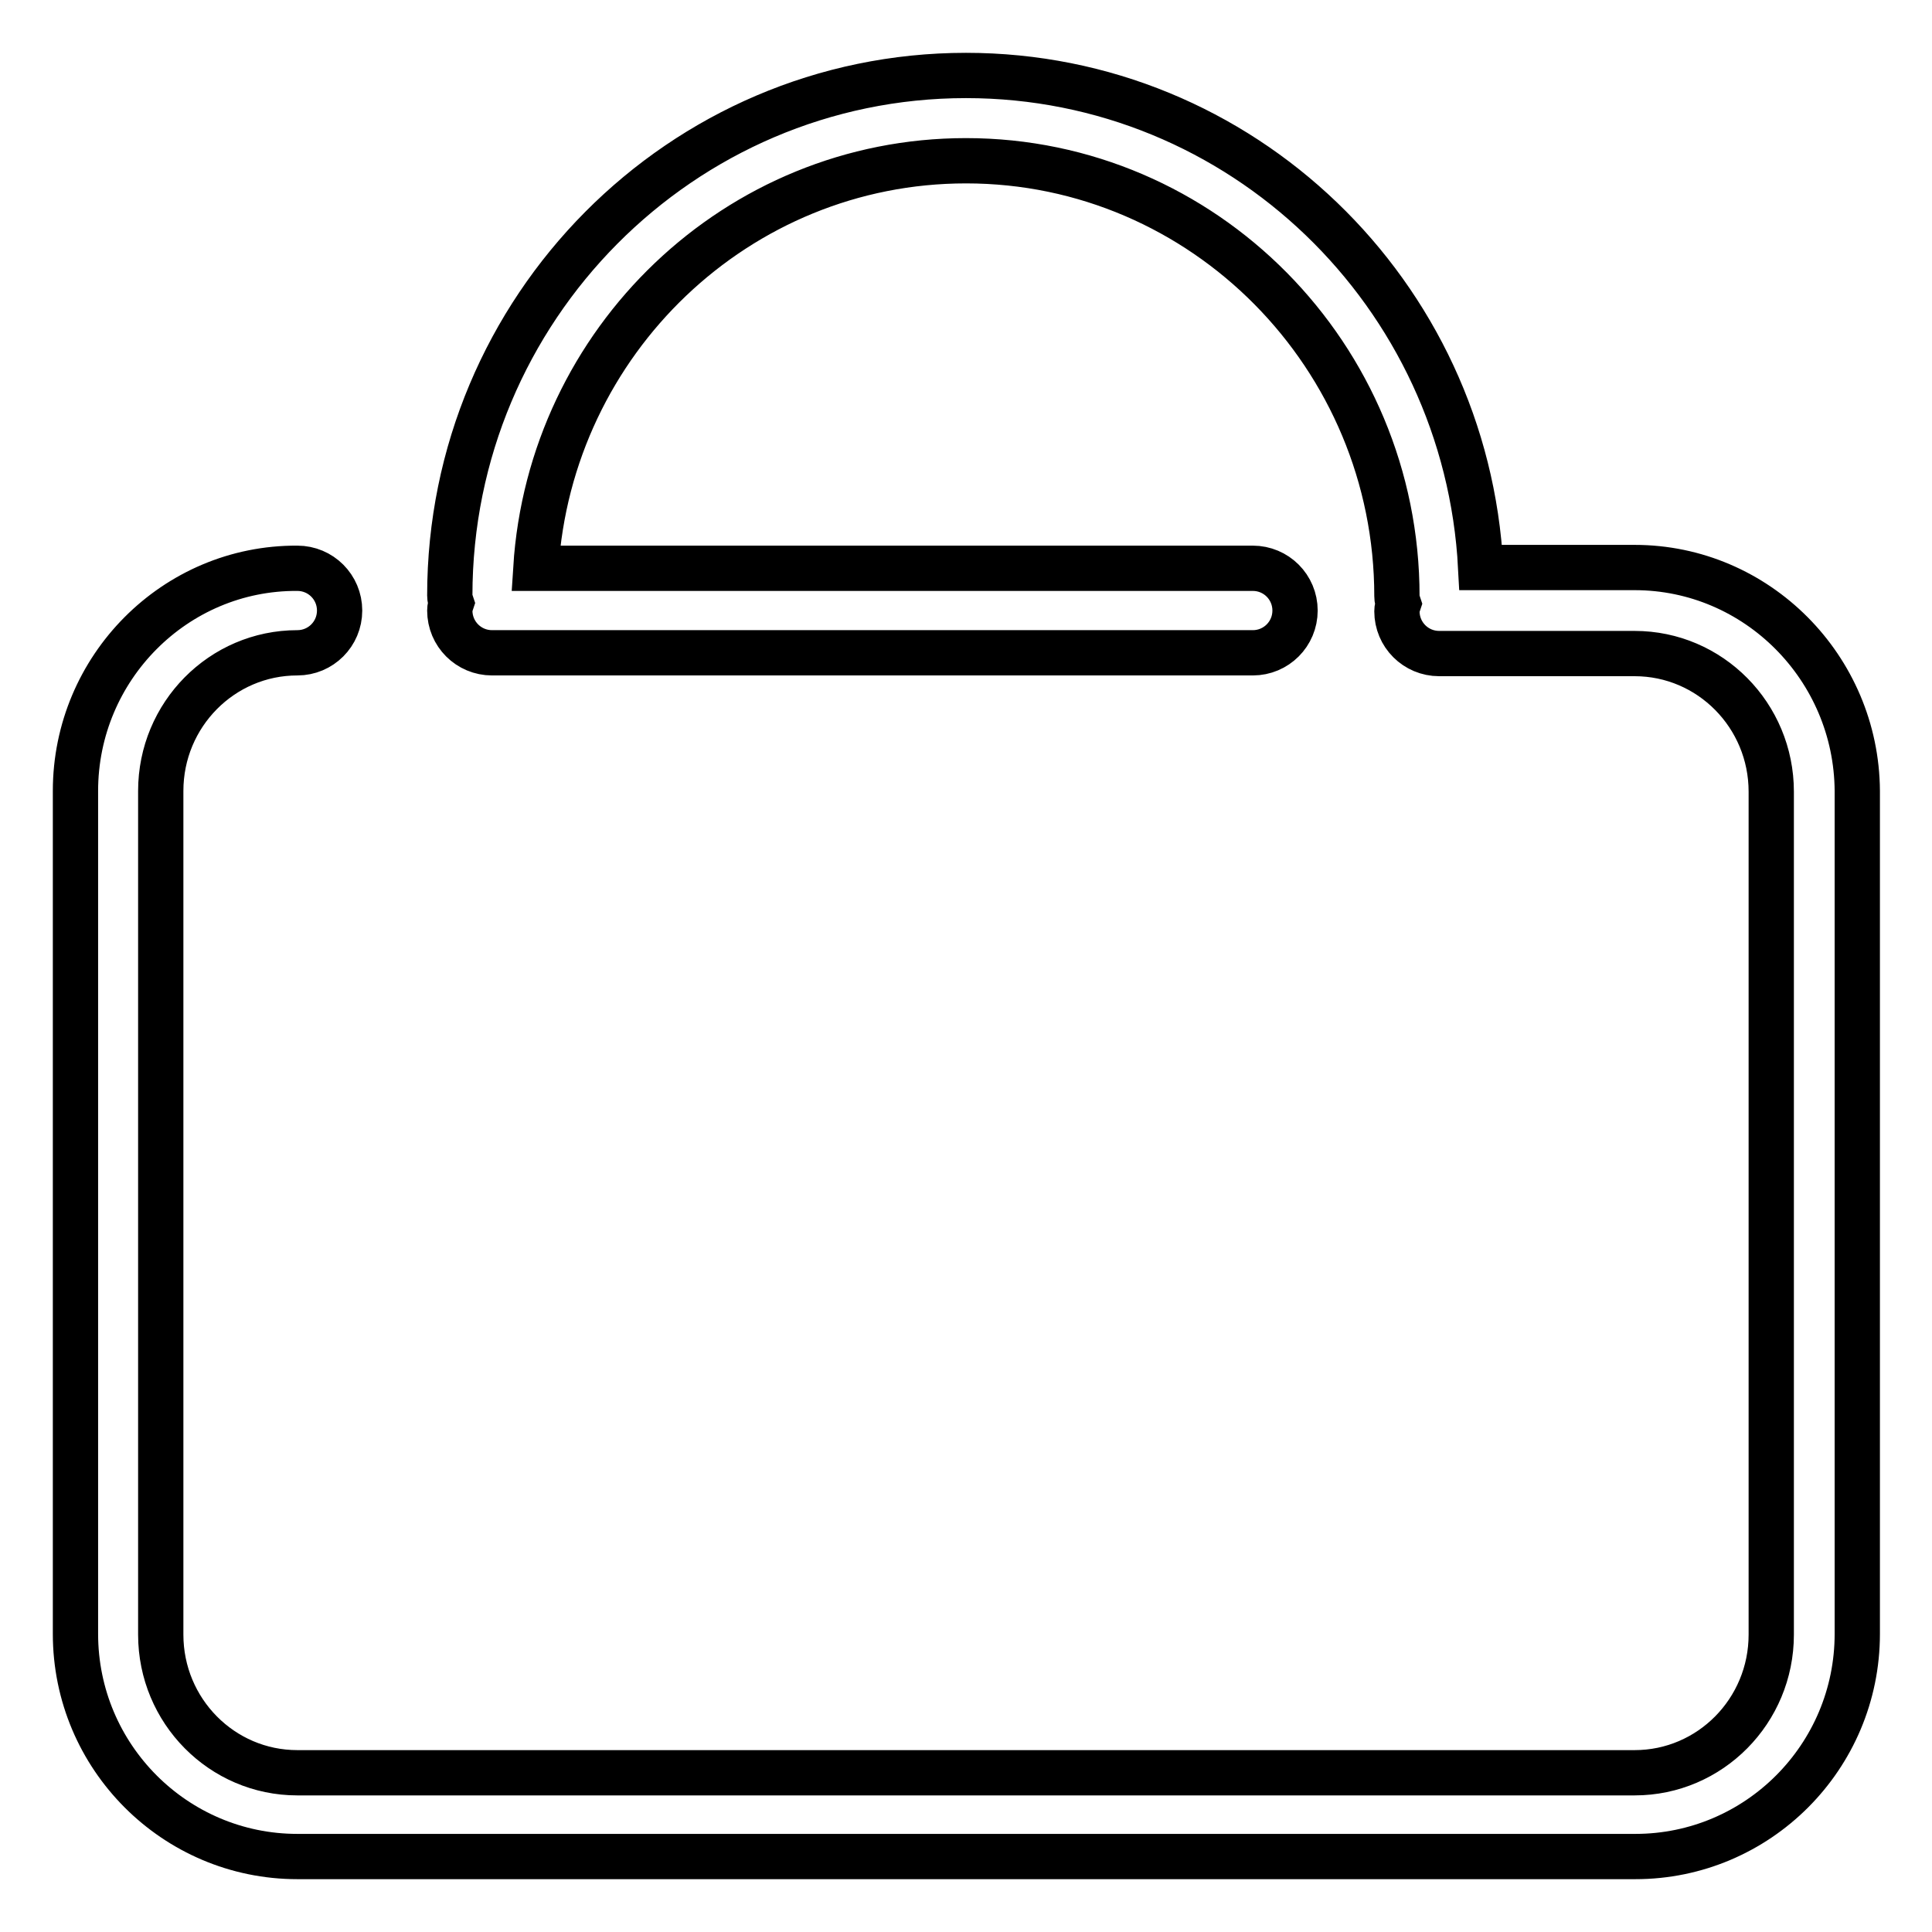
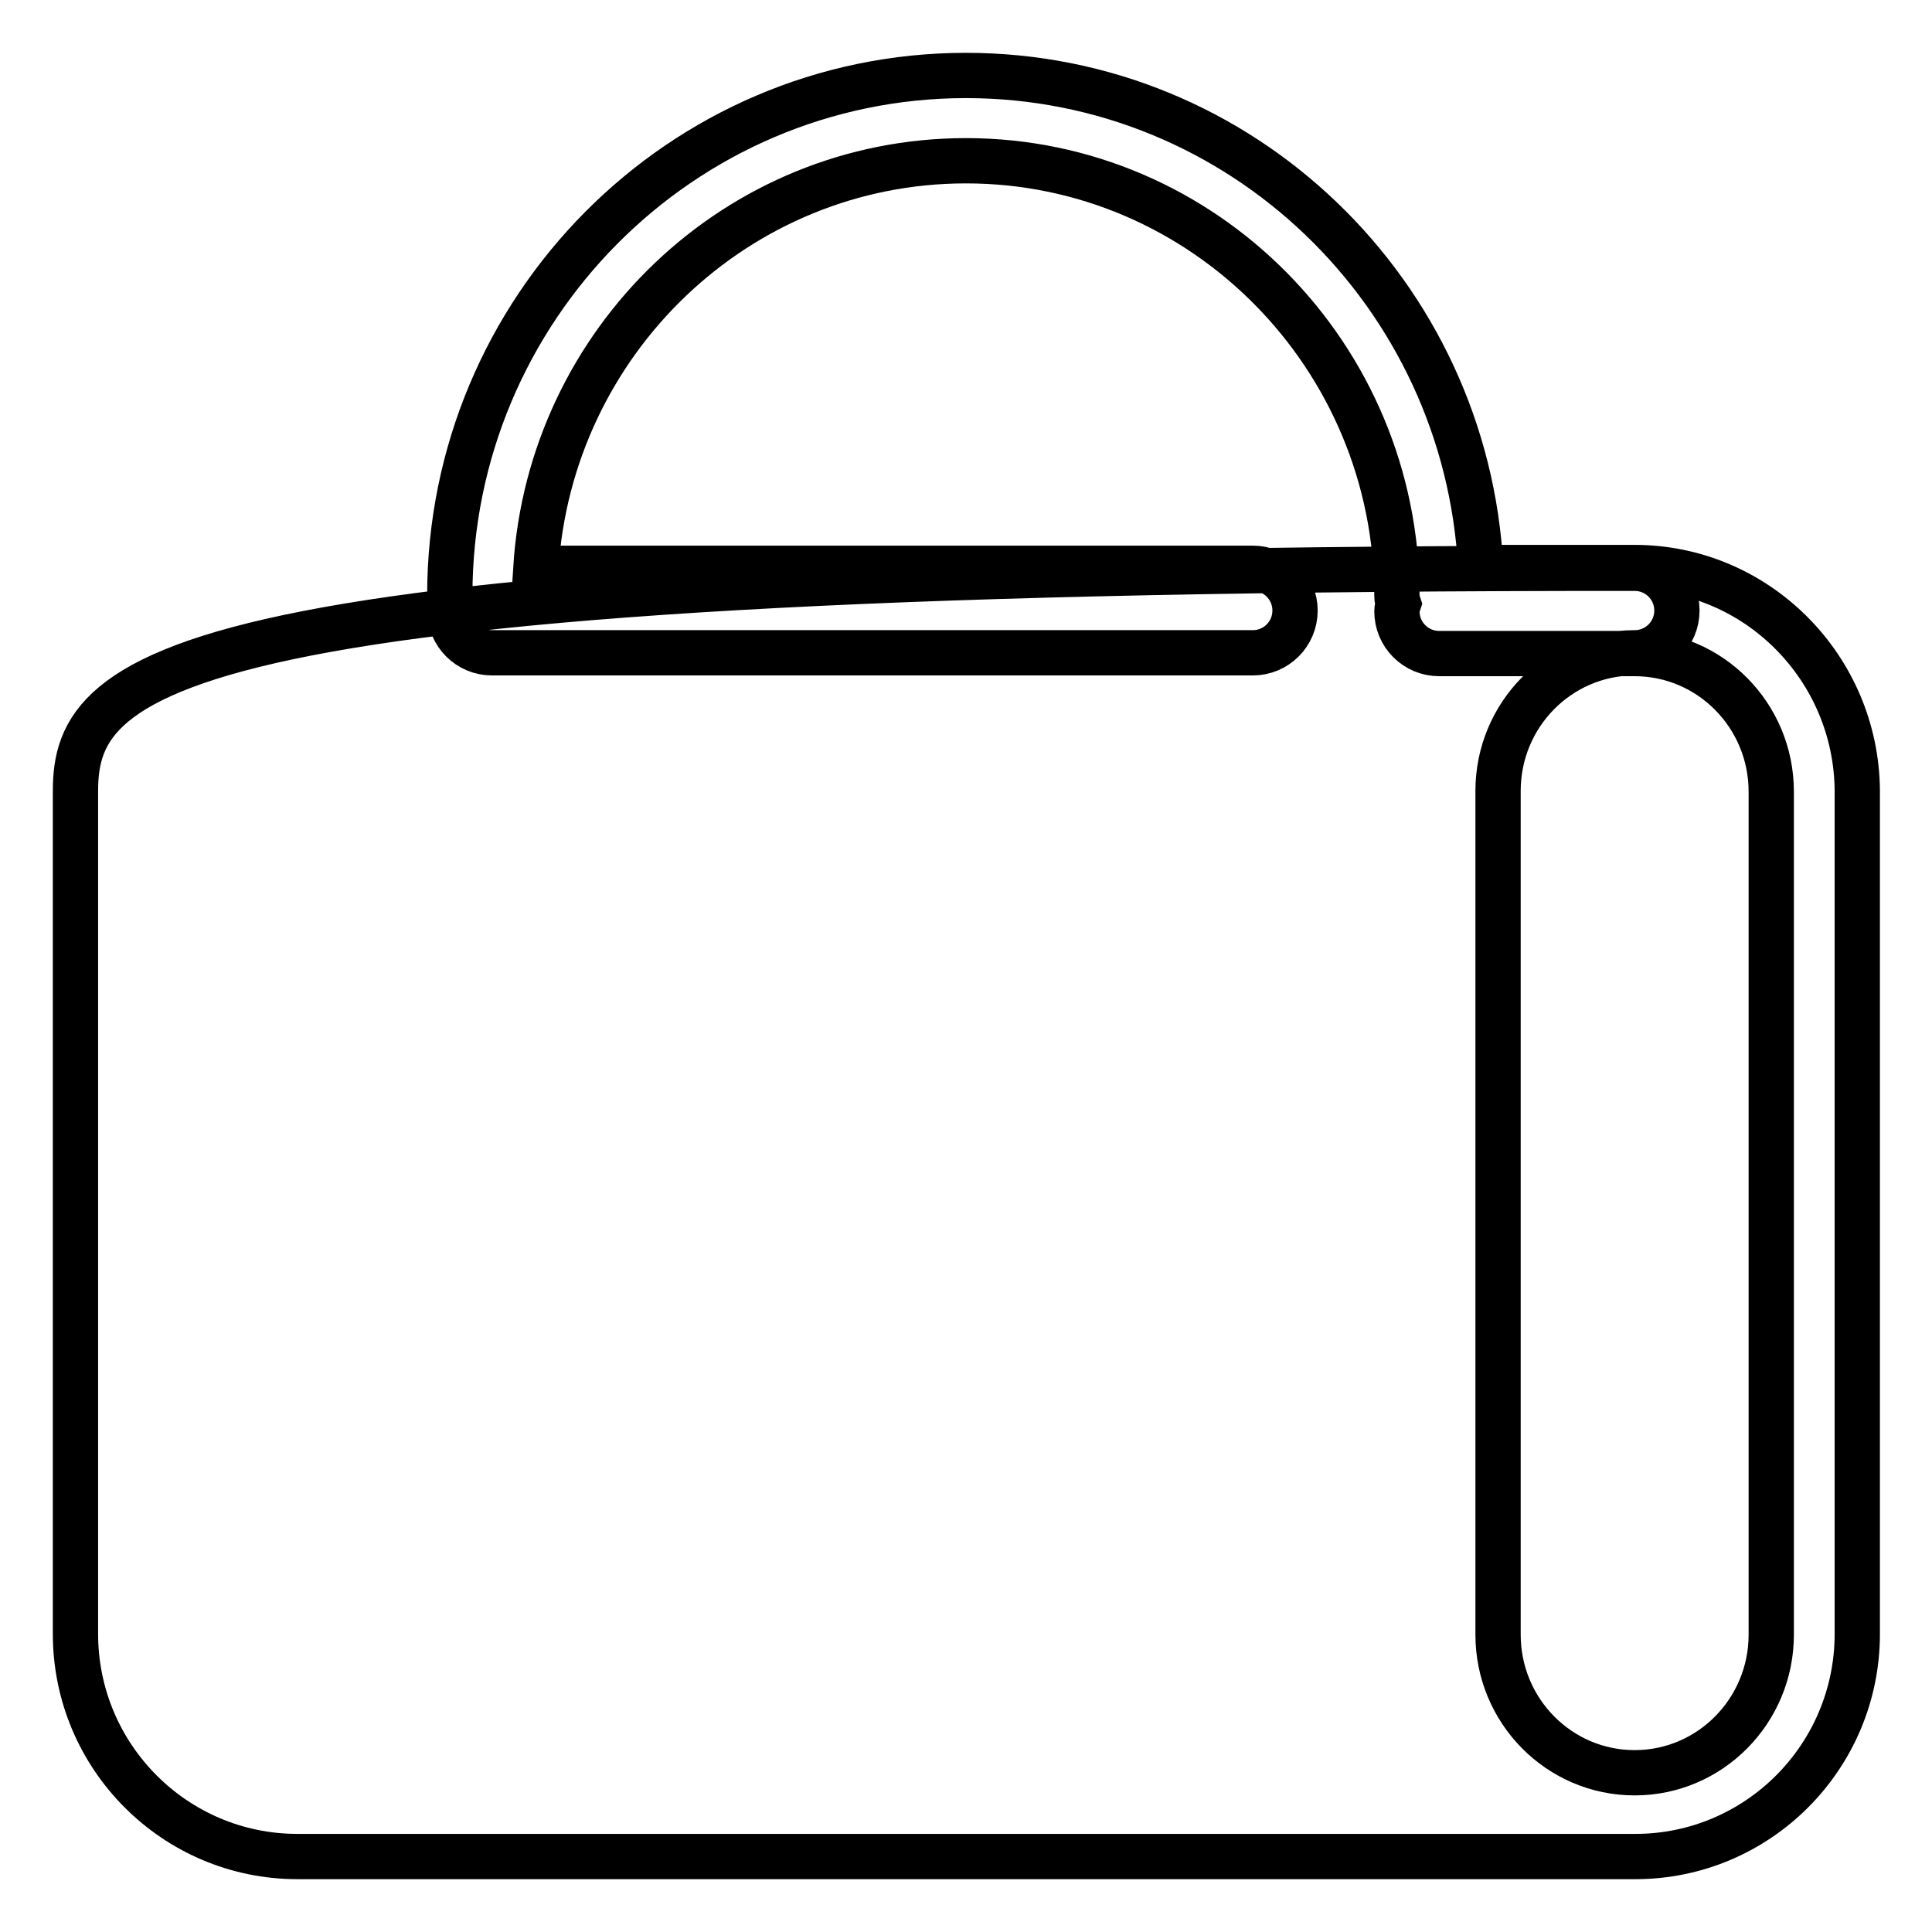
<svg xmlns="http://www.w3.org/2000/svg" version="1.1" x="0px" y="0px" viewBox="0 0 256 256" enable-background="new 0 0 256 256" xml:space="preserve">
  <g>
    <g>
-       <path stroke-width="6" fill-opacity="0" stroke="#000000" d="M216.6,75.2h-20.4C194.3,38.9,164.5,10,128,10c-37.7,0-68.4,30.9-68.4,68.9c0,0.4,0.1,0.7,0.2,1c-0.1,0.3-0.2,0.6-0.2,1c0,3.1,2.5,5.6,5.6,5.6H166c3.1,0,5.6-2.5,5.6-5.6s-2.5-5.6-5.6-5.6H71c1.9-30.1,26.7-54,57-54c31.5,0,57.1,25.9,57.1,57.7c0,0.4,0.1,0.7,0.2,1c-0.1,0.3-0.2,0.6-0.2,1c0,3.1,2.5,5.6,5.6,5.6h25.9c10,0,18.1,8.2,18.1,18.3v111.7c0,10.1-8.1,18.3-18.1,18.3H39.4c-10,0-18.1-8.2-18.1-18.3V104.8c0-10.1,8.1-18.3,18.1-18.3c3.1,0,5.6-2.5,5.6-5.6c0-3.1-2.5-5.6-5.6-5.6C23.2,75.2,10,88.5,10,104.8v111.7c0,16.3,13.2,29.5,29.4,29.5h177.3c16.2,0,29.4-13.2,29.4-29.5V104.8C246,88.5,232.8,75.2,216.6,75.2z" />
+       <path stroke-width="6" fill-opacity="0" stroke="#000000" d="M216.6,75.2h-20.4C194.3,38.9,164.5,10,128,10c-37.7,0-68.4,30.9-68.4,68.9c0,0.4,0.1,0.7,0.2,1c-0.1,0.3-0.2,0.6-0.2,1c0,3.1,2.5,5.6,5.6,5.6H166c3.1,0,5.6-2.5,5.6-5.6s-2.5-5.6-5.6-5.6H71c1.9-30.1,26.7-54,57-54c31.5,0,57.1,25.9,57.1,57.7c0,0.4,0.1,0.7,0.2,1c-0.1,0.3-0.2,0.6-0.2,1c0,3.1,2.5,5.6,5.6,5.6h25.9c10,0,18.1,8.2,18.1,18.3v111.7c0,10.1-8.1,18.3-18.1,18.3c-10,0-18.1-8.2-18.1-18.3V104.8c0-10.1,8.1-18.3,18.1-18.3c3.1,0,5.6-2.5,5.6-5.6c0-3.1-2.5-5.6-5.6-5.6C23.2,75.2,10,88.5,10,104.8v111.7c0,16.3,13.2,29.5,29.4,29.5h177.3c16.2,0,29.4-13.2,29.4-29.5V104.8C246,88.5,232.8,75.2,216.6,75.2z" />
    </g>
  </g>
</svg>